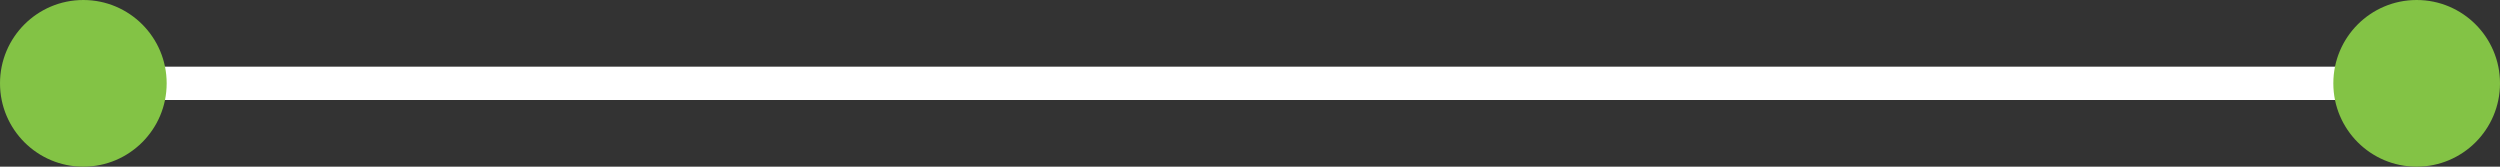
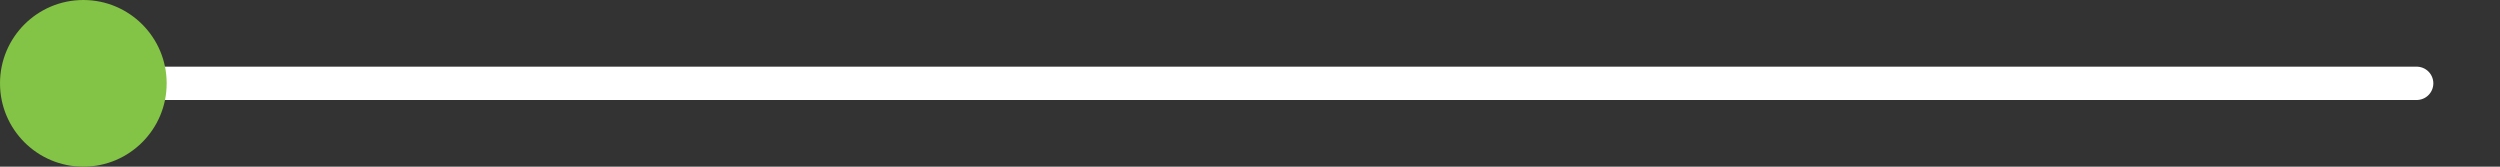
<svg xmlns="http://www.w3.org/2000/svg" id="h-line" width="150" height="10" viewBox="0 0 150 10">
  <rect x="0" y="0" width="150" height="10" fill="#333333" stroke="none" />
  <line id="Línea_1" data-name="Línea 1" x2="140" transform="translate(5 5)" fill="none" stroke="#fff" stroke-linecap="round" stroke-width="2" />
  <circle id="Elipse_23" data-name="Elipse 23" cx="5" cy="5" r="5" fill="#83c345" />
-   <circle id="Elipse_24" data-name="Elipse 24" cx="5" cy="5" r="5" transform="translate(140)" fill="#83c345" />
</svg>